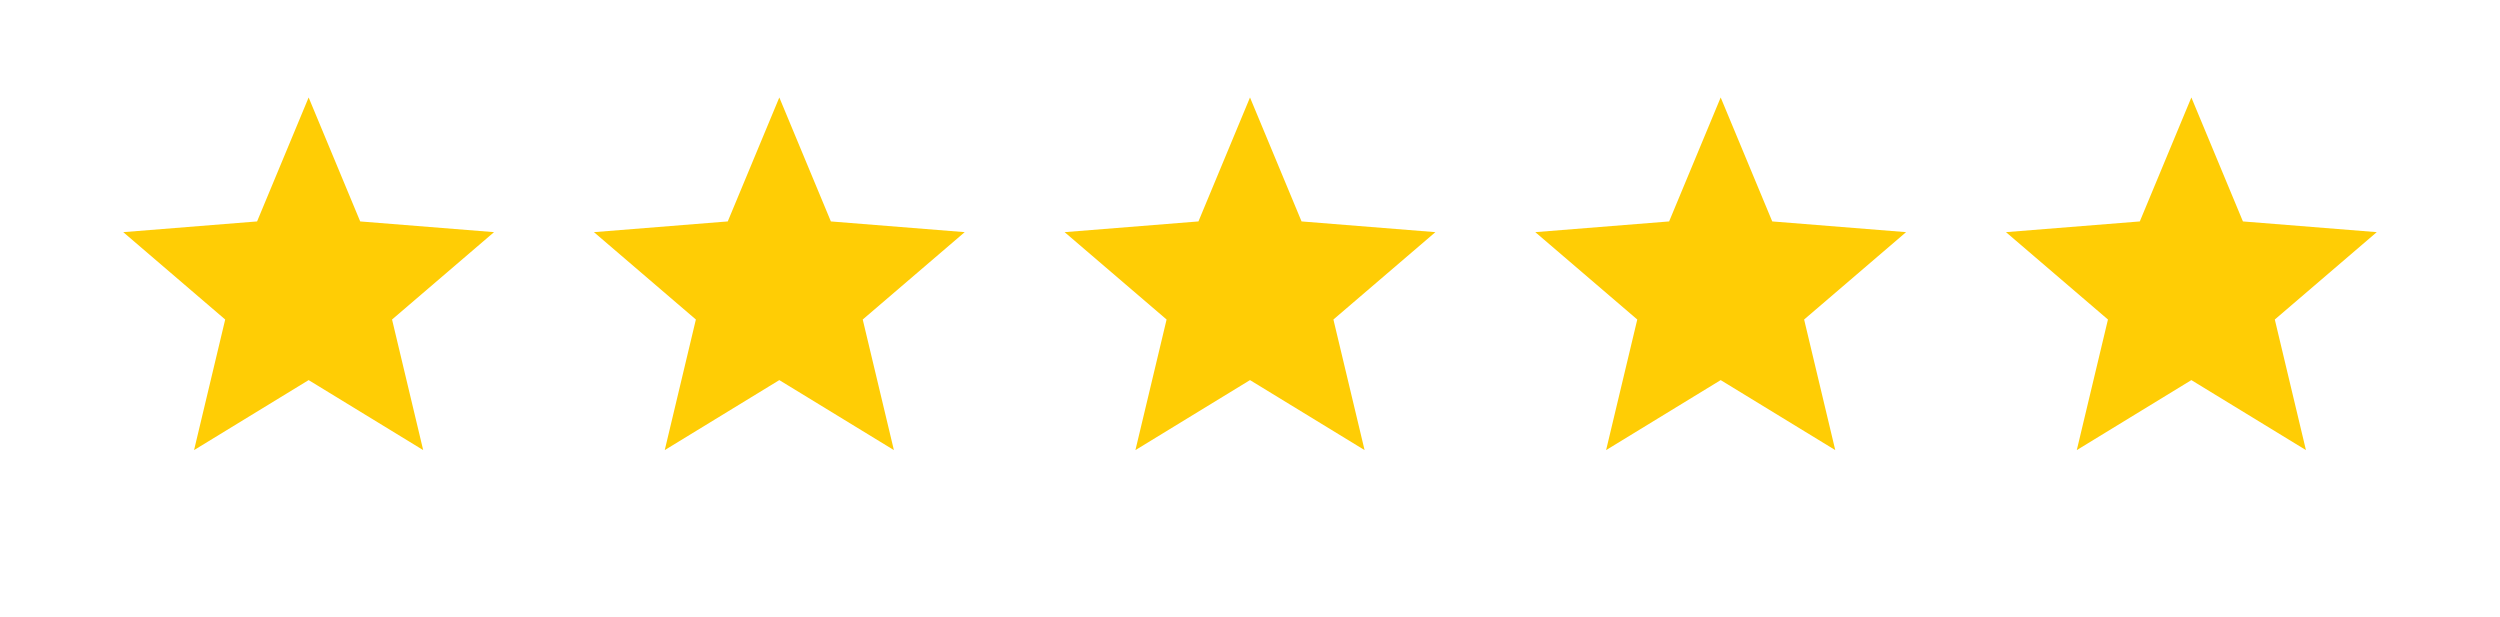
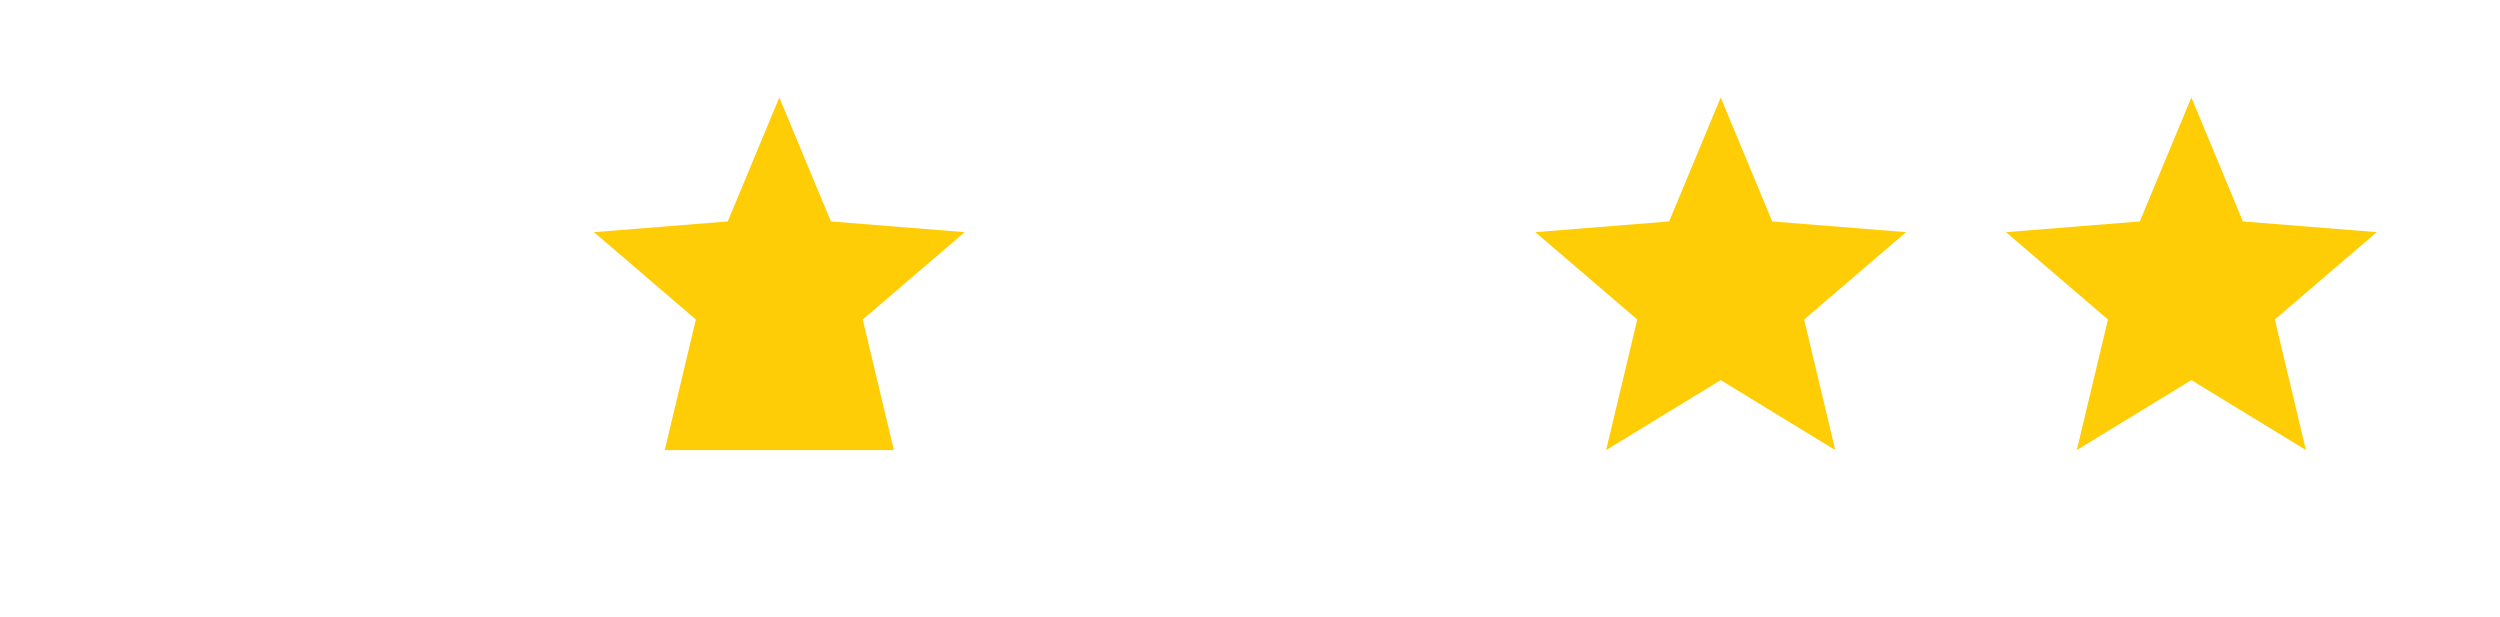
<svg xmlns="http://www.w3.org/2000/svg" width="77" height="19" viewBox="0 0 77 19" fill="none">
  <g clip-path="url(#clip0_110_1804)">
    <path d="M9.506 3.002L11.094 6.82L15.216 7.15L12.075 9.841L13.034 13.863L9.506 11.707L5.977 13.863L6.936 9.841L3.796 7.15L7.918 6.82L9.506 3.002Z" fill="#FFCD05" />
  </g>
  <g clip-path="url(#clip1_110_1804)">
-     <path d="M24.003 3.002L25.591 6.82L29.713 7.15L26.572 9.841L27.532 13.863L24.003 11.707L20.474 13.863L21.433 9.841L18.293 7.15L22.415 6.82L24.003 3.002Z" fill="#FFCD05" />
+     <path d="M24.003 3.002L25.591 6.82L29.713 7.15L26.572 9.841L27.532 13.863L20.474 13.863L21.433 9.841L18.293 7.15L22.415 6.82L24.003 3.002Z" fill="#FFCD05" />
  </g>
  <g clip-path="url(#clip2_110_1804)">
-     <path d="M38.5 3.002L40.088 6.82L44.21 7.15L41.069 9.841L42.029 13.863L38.5 11.707L34.971 13.863L35.931 9.841L32.79 7.15L36.912 6.82L38.5 3.002Z" fill="#FFCD05" />
-   </g>
+     </g>
  <g clip-path="url(#clip3_110_1804)">
    <path d="M52.997 3.002L54.585 6.82L58.707 7.15L55.567 9.841L56.526 13.863L52.997 11.707L49.468 13.863L50.428 9.841L47.287 7.15L51.409 6.82L52.997 3.002Z" fill="#FFCD05" />
  </g>
  <g clip-path="url(#clip4_110_1804)">
    <path d="M67.494 3.002L69.082 6.82L73.204 7.15L70.064 9.841L71.023 13.863L67.494 11.707L63.965 13.863L64.925 9.841L61.784 7.15L65.906 6.82L67.494 3.002Z" fill="#FFCD05" />
  </g>
  <defs>
    <clipPath id="clip0_110_1804">
-       <rect width="12.008" height="12.008" fill="white" transform="translate(3.502 3.002)" />
-     </clipPath>
+       </clipPath>
    <clipPath id="clip1_110_1804">
      <rect width="12.008" height="12.008" fill="white" transform="translate(17.999 3.002)" />
    </clipPath>
    <clipPath id="clip2_110_1804">
      <rect width="12.008" height="12.008" fill="white" transform="translate(32.496 3.002)" />
    </clipPath>
    <clipPath id="clip3_110_1804">
      <rect width="12.008" height="12.008" fill="white" transform="translate(46.993 3.002)" />
    </clipPath>
    <clipPath id="clip4_110_1804">
      <rect width="12.008" height="12.008" fill="white" transform="translate(61.491 3.002)" />
    </clipPath>
  </defs>
</svg>